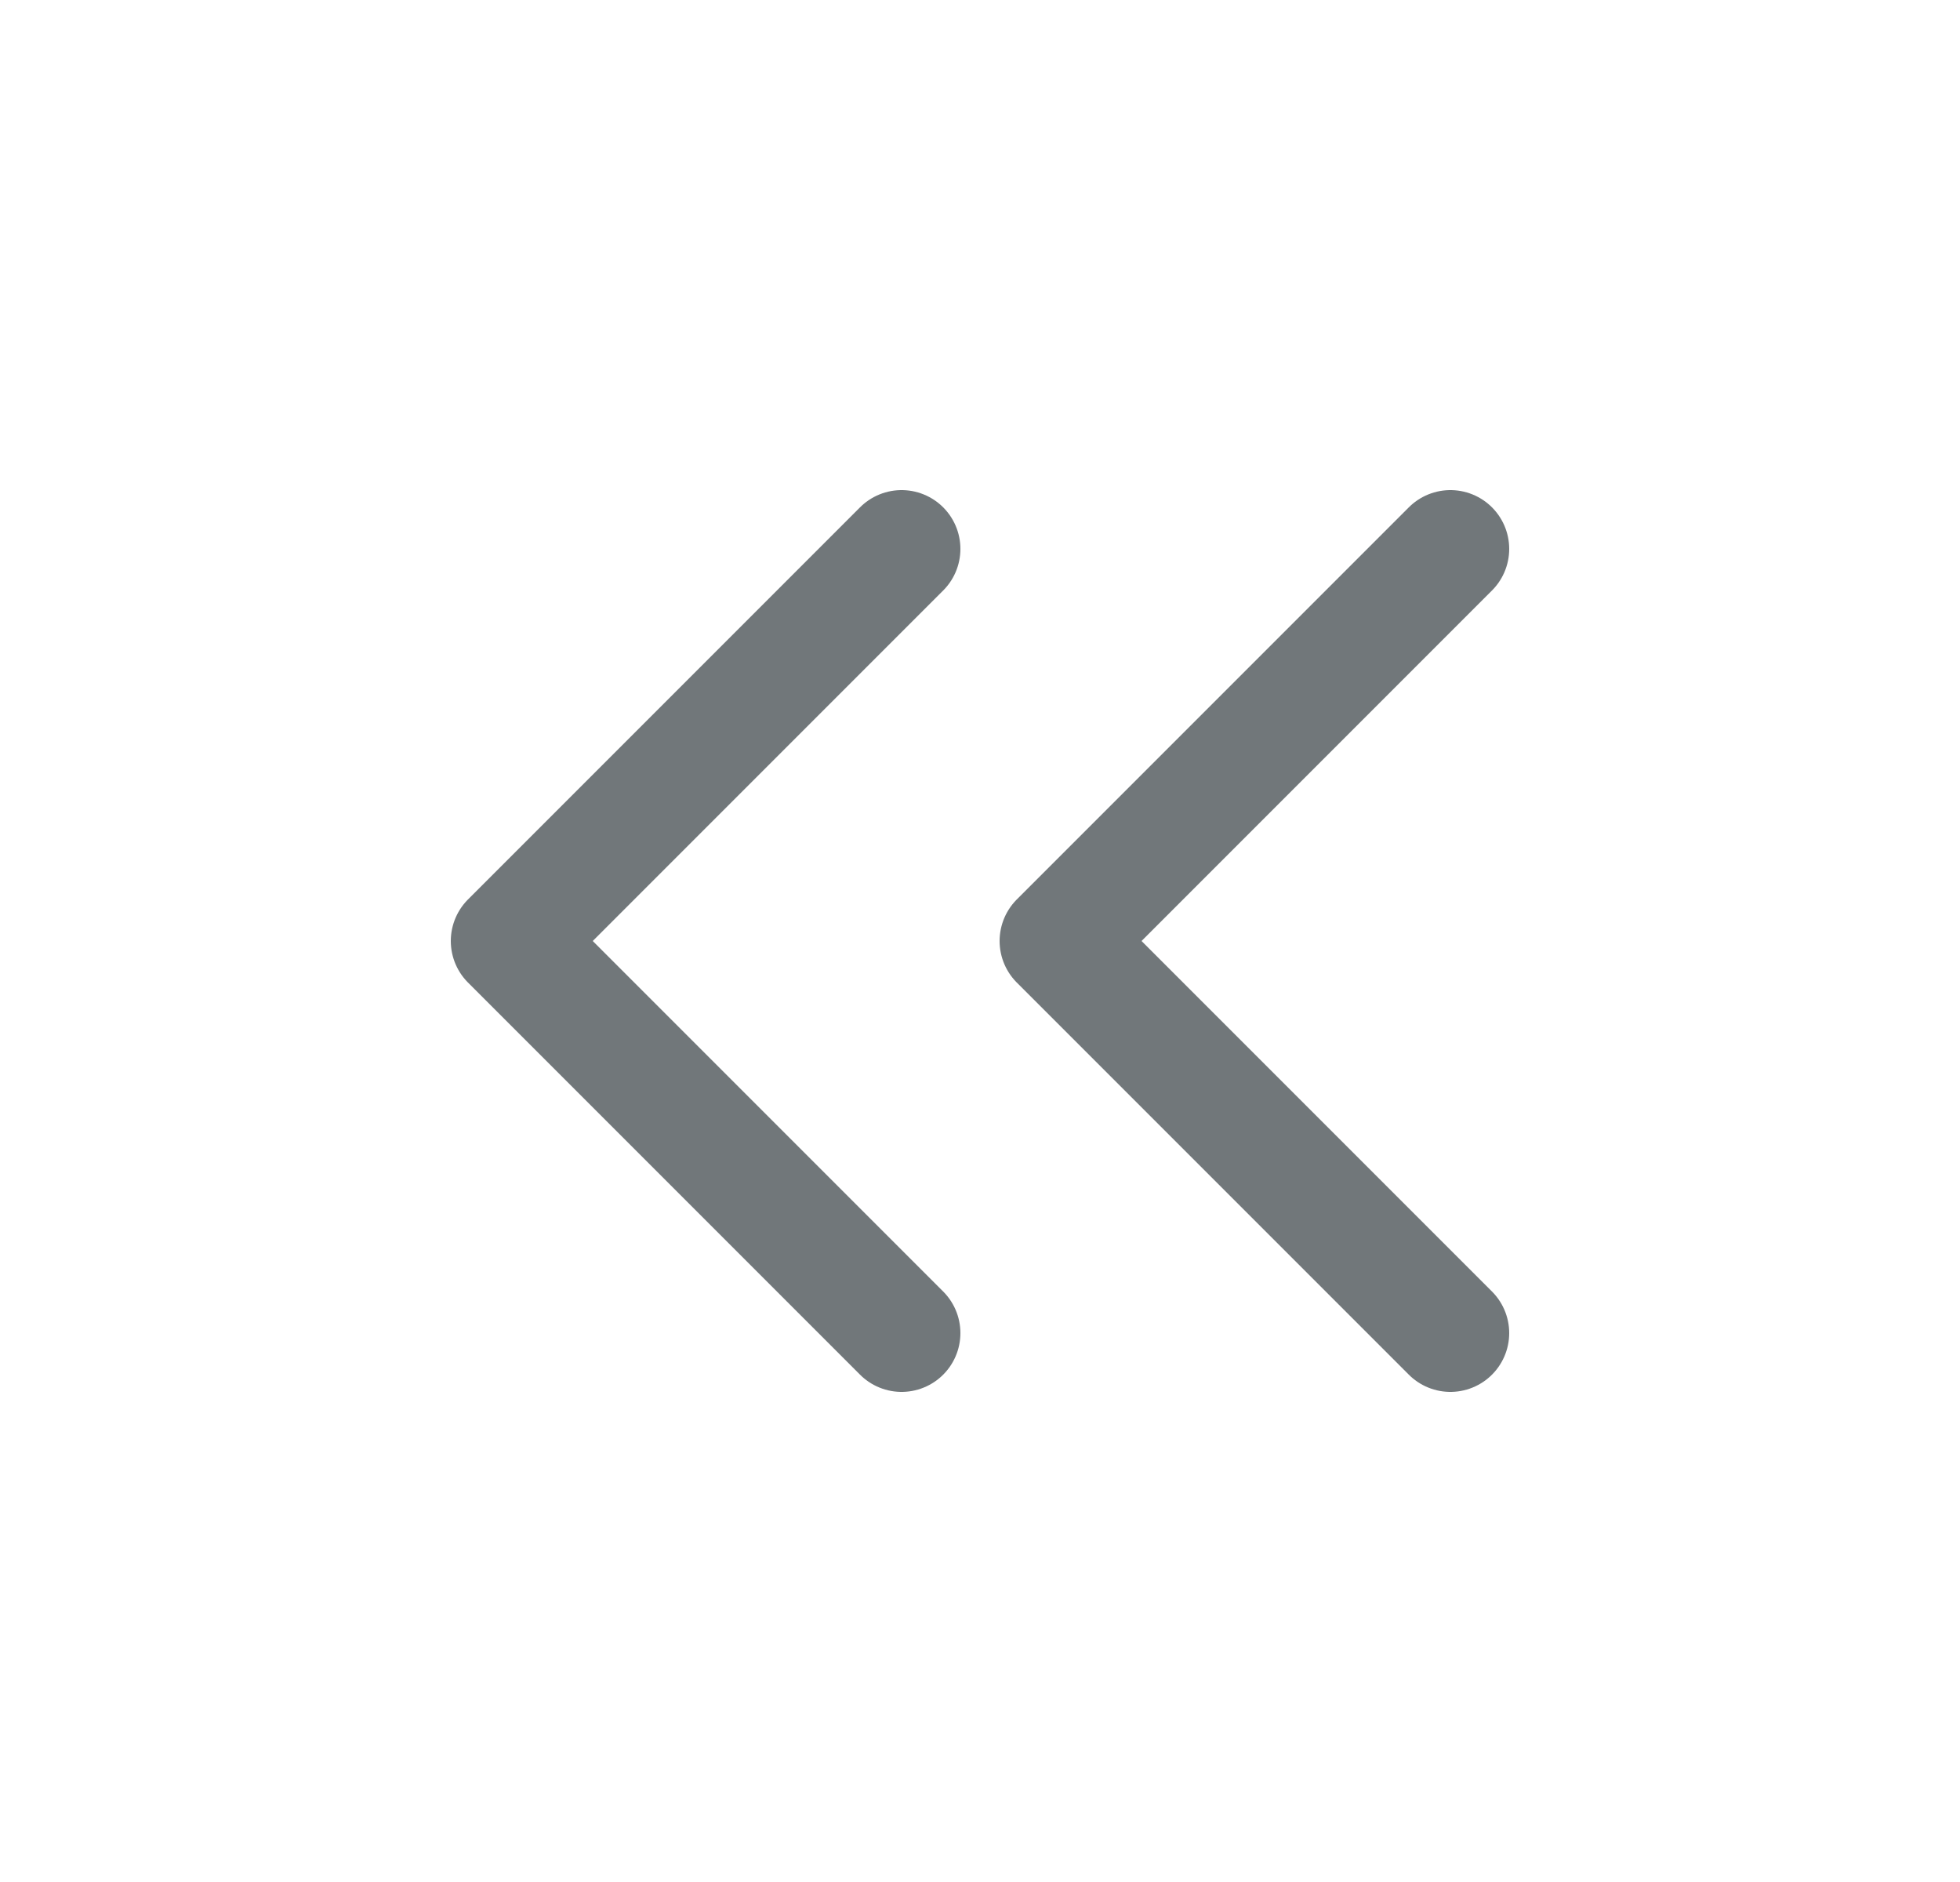
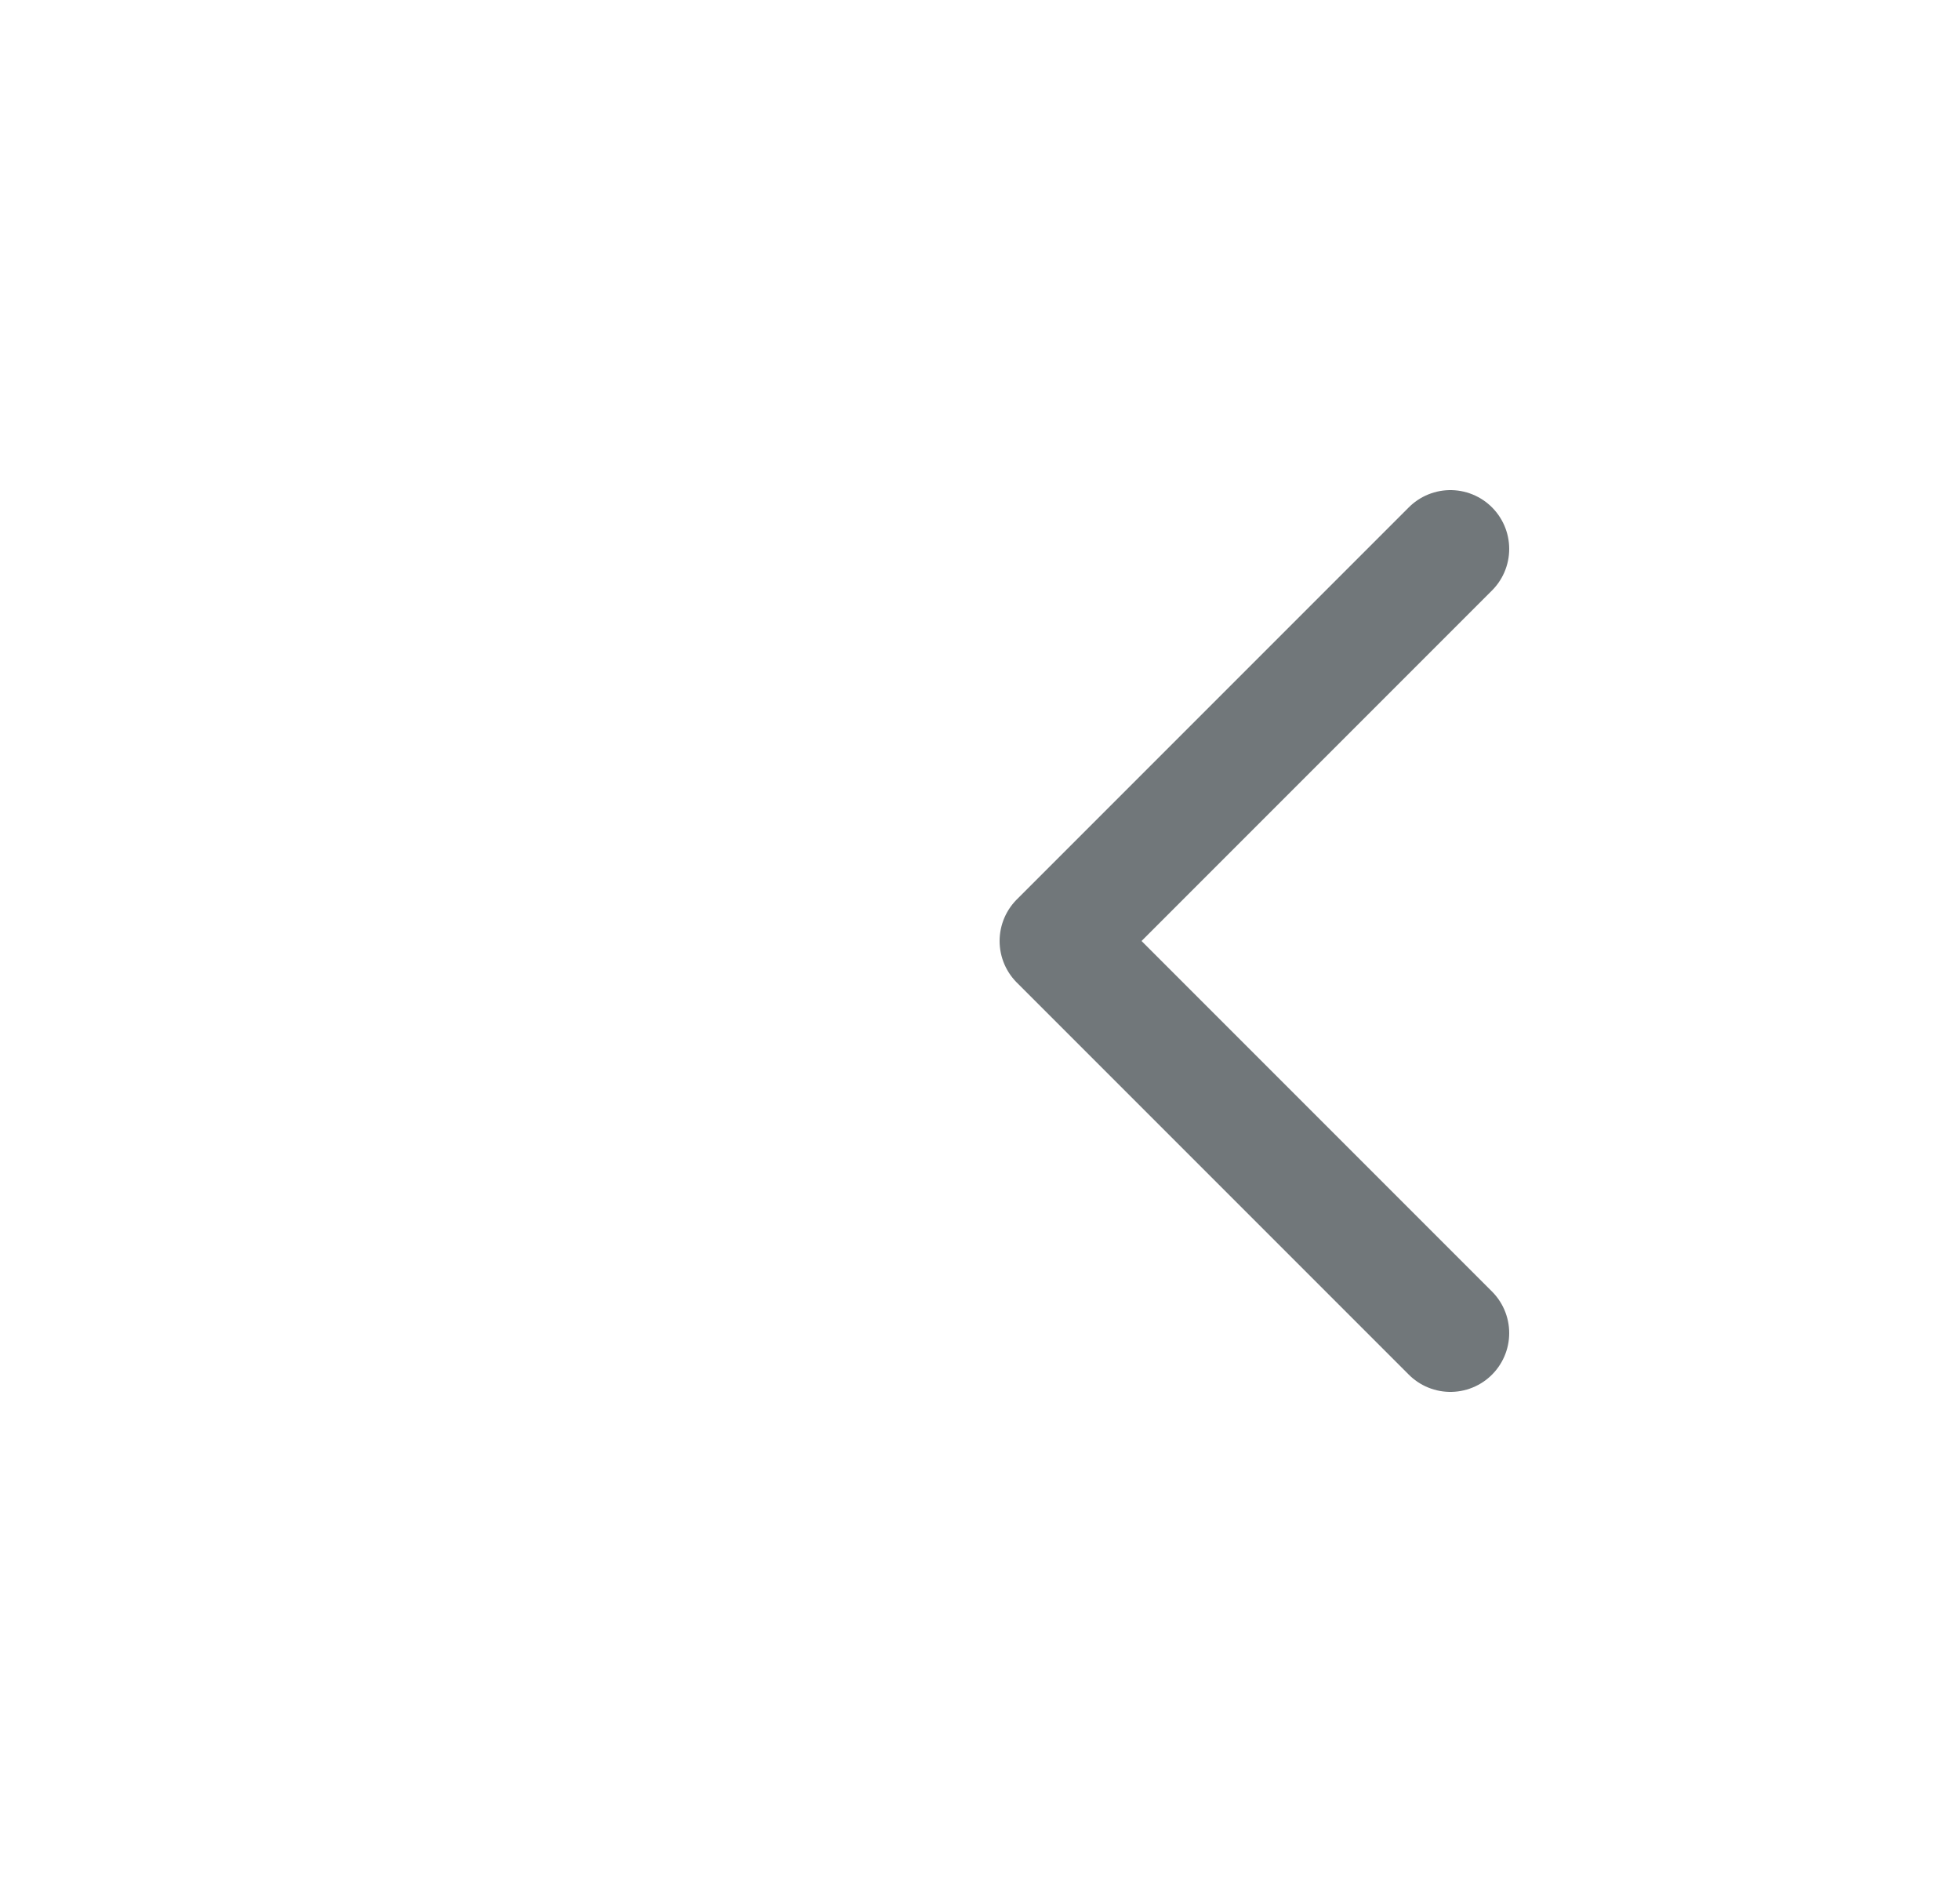
<svg xmlns="http://www.w3.org/2000/svg" width="25" height="24" viewBox="0 0 25 24" fill="none">
-   <path d="M11.5 7L6.5 12L11.5 17" stroke="#71777A" stroke-width="1.5" stroke-linecap="round" stroke-linejoin="round" />
  <path d="M18.5 7L13.5 12L18.5 17" stroke="#71777A" stroke-width="1.5" stroke-linecap="round" stroke-linejoin="round" />
</svg>